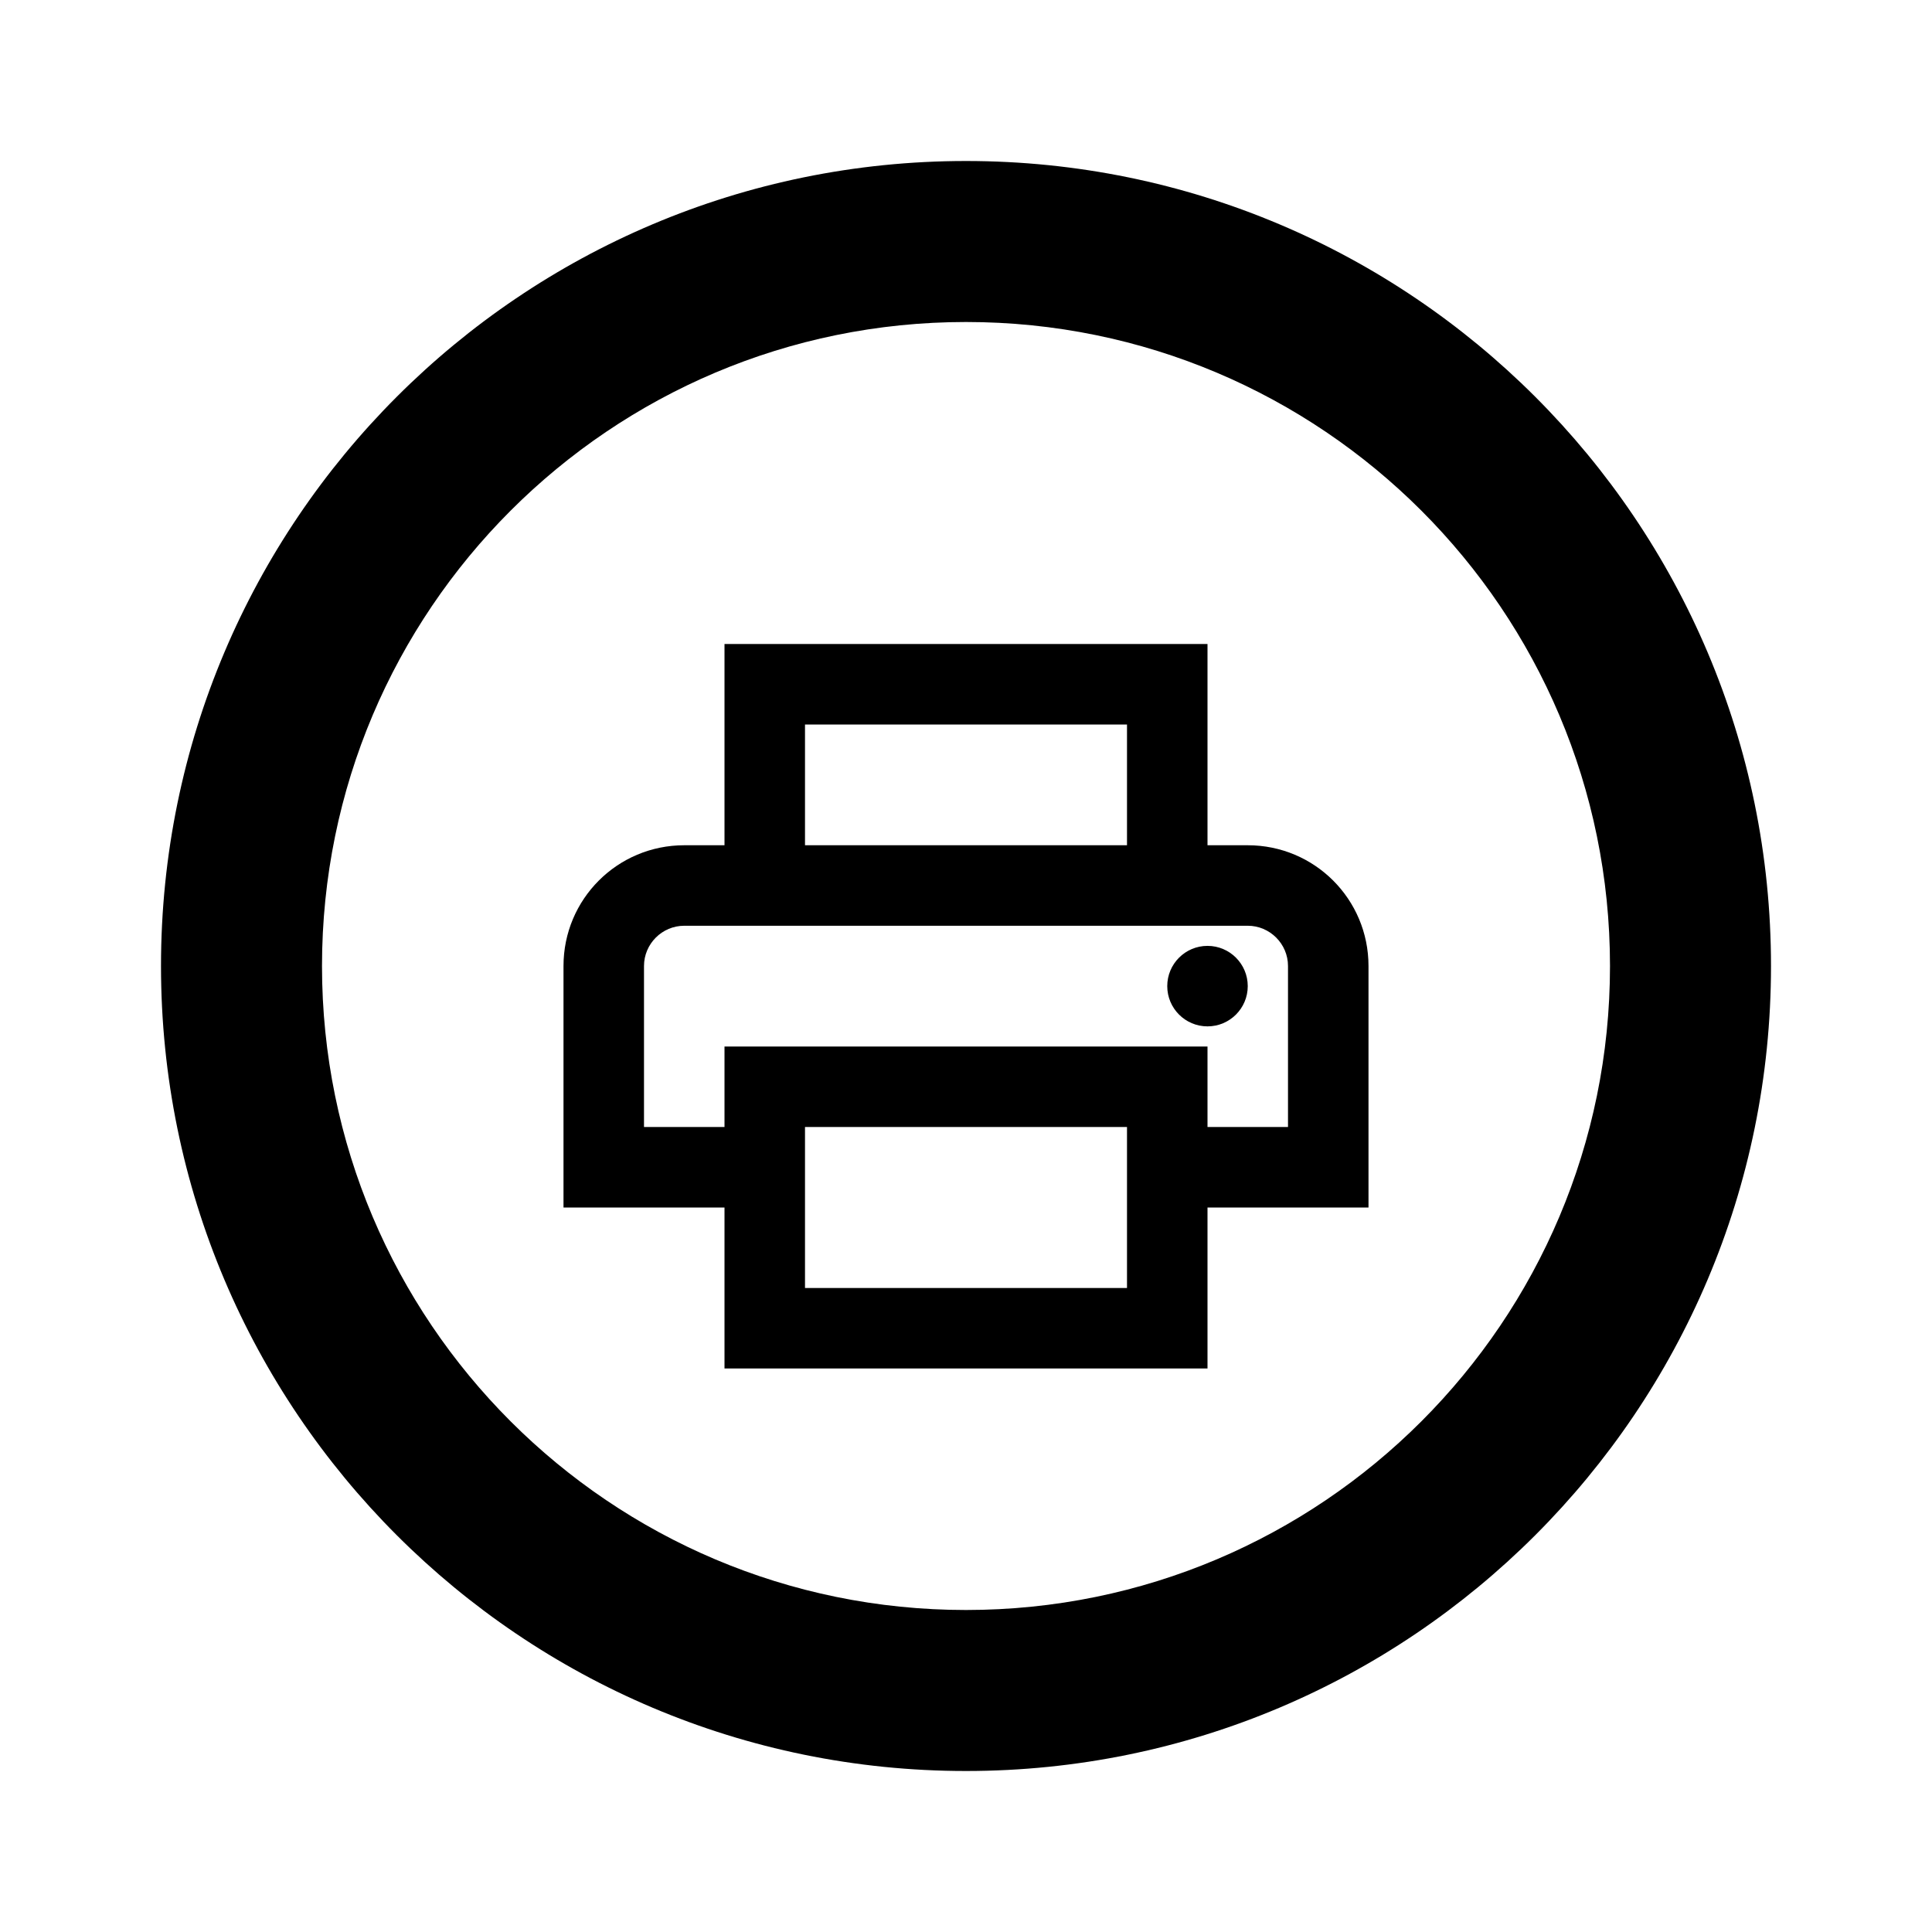
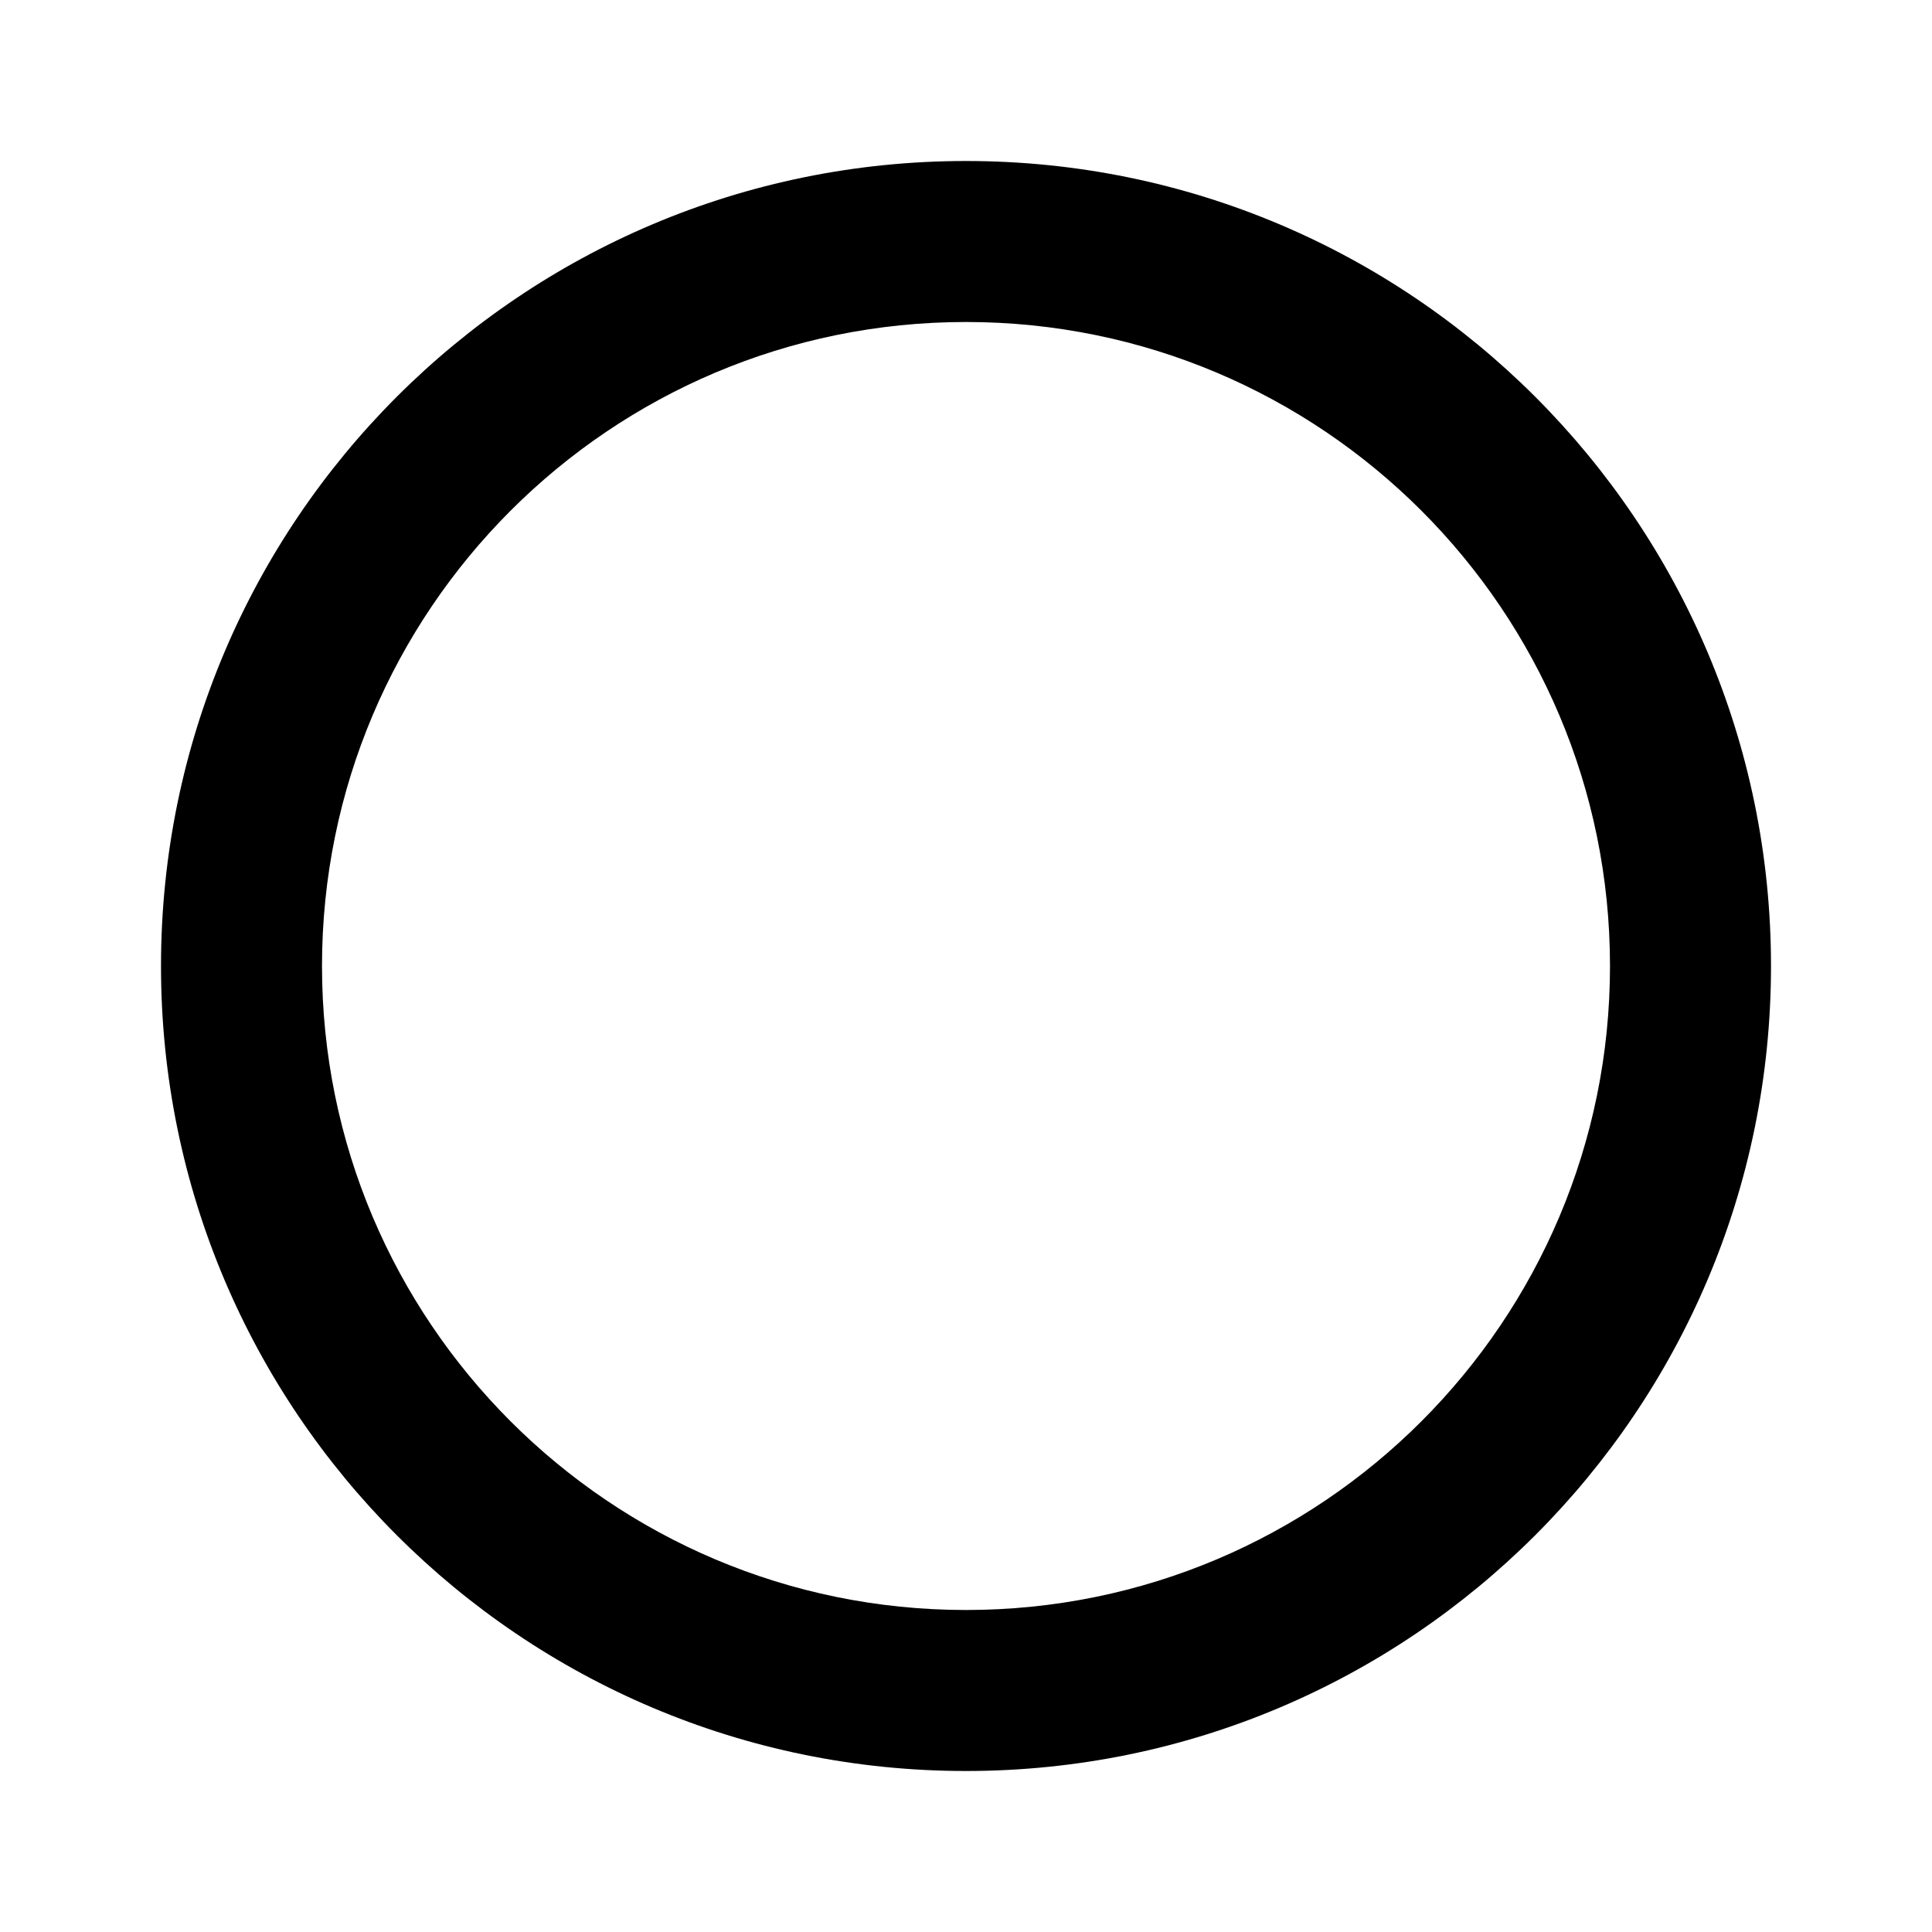
<svg xmlns="http://www.w3.org/2000/svg" width="24" height="24" viewBox="0 0 24 24" fill="none">
-   <path fill-rule="evenodd" clip-rule="evenodd" d="M15.5 10.5H15V8H9V10.5H8.5C7.67 10.5 7 11.17 7 12V15H9V17H15V15H17V12C17 11.17 16.33 10.5 15.5 10.5ZM10 9H14V10.5H10V9ZM14 16V14H10V16H14ZM15 14V13H9V14H8V12C8 11.725 8.225 11.5 8.5 11.5H15.5C15.775 11.5 16 11.725 16 12V14H15ZM14.5 12.25C14.5 11.974 14.724 11.75 15 11.75C15.276 11.75 15.5 11.974 15.5 12.25C15.5 12.526 15.276 12.75 15 12.75C14.724 12.75 14.5 12.526 14.5 12.25Z" fill="black" />
  <path fill-rule="evenodd" clip-rule="evenodd" d="M12 22C17.523 22 22 17.523 22 12C22 6.477 17.523 2 12 2C6.477 2 2 6.477 2 12C2 17.523 6.477 22 12 22ZM12 20C16.418 20 20 16.418 20 12C20 7.582 16.418 4 12 4C7.582 4 4 7.582 4 12C4 16.418 7.582 20 12 20Z" fill="black" />
</svg>